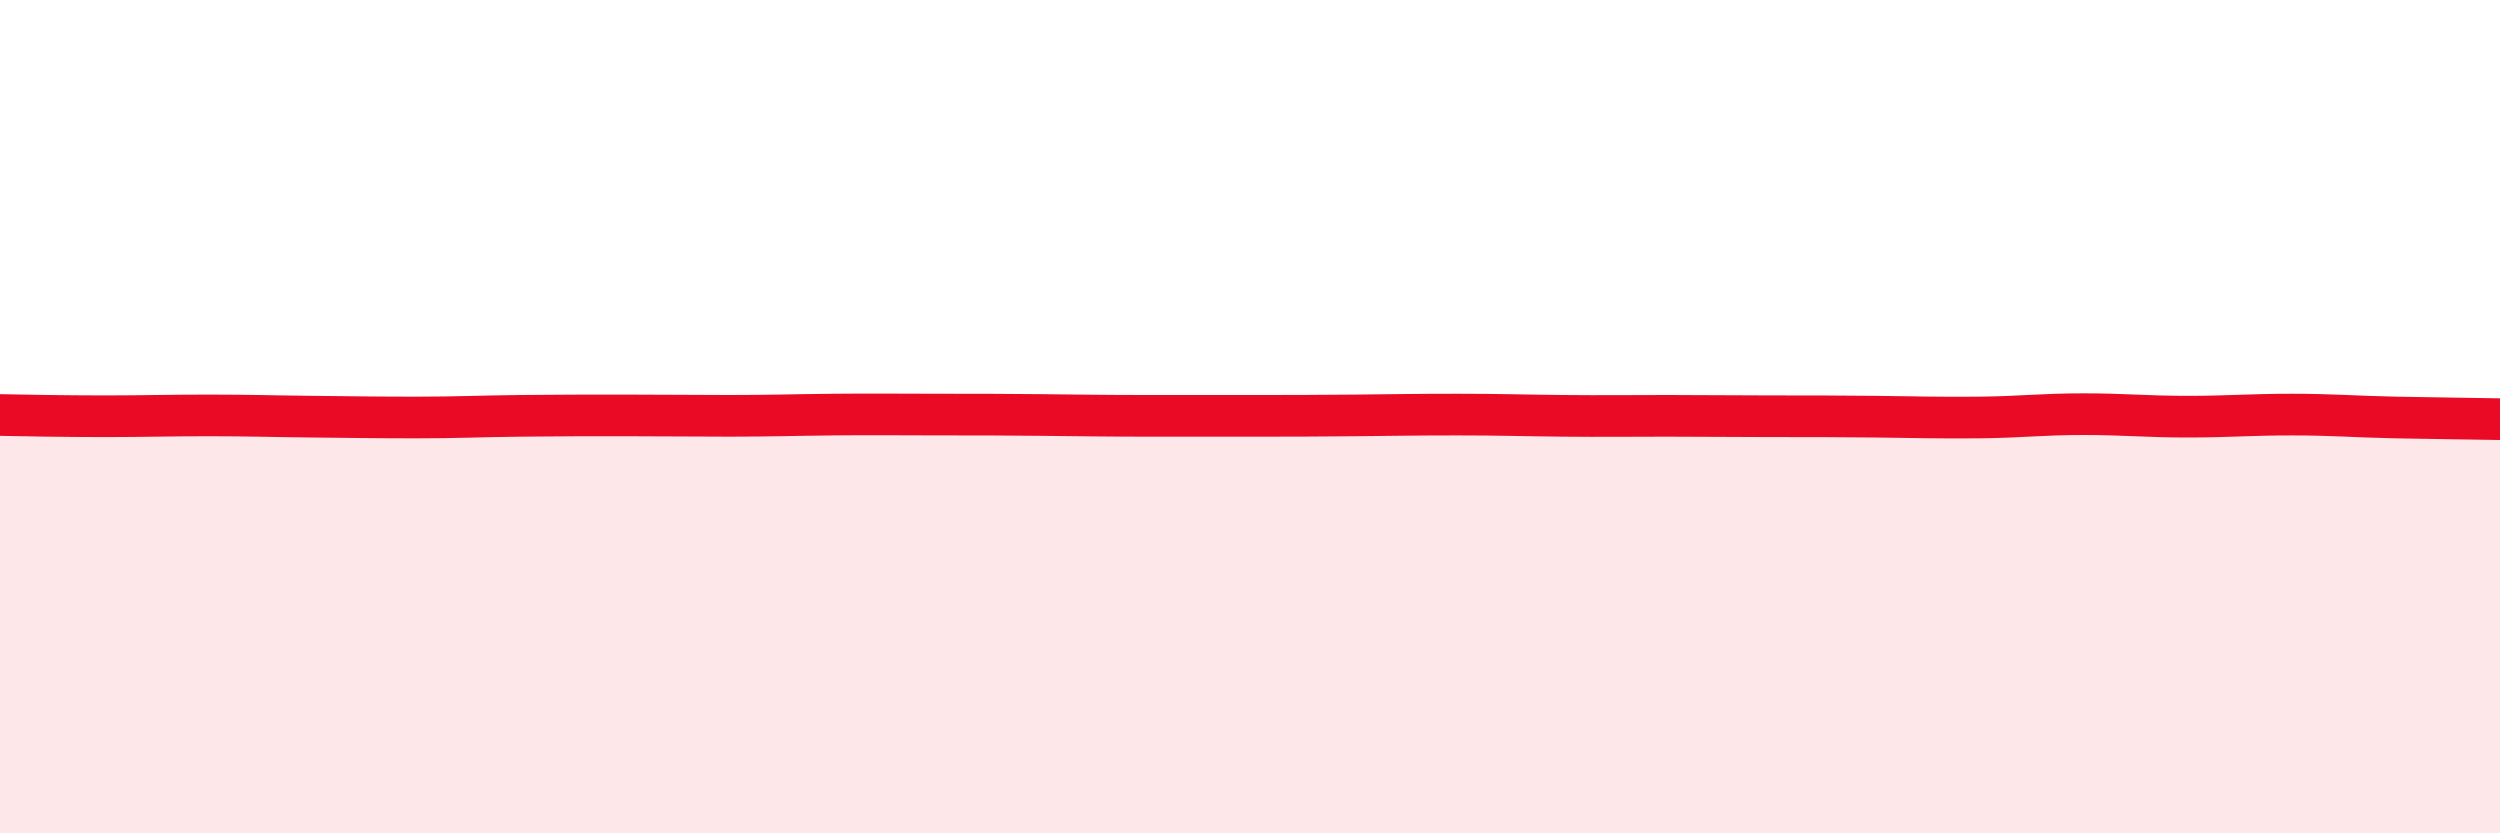
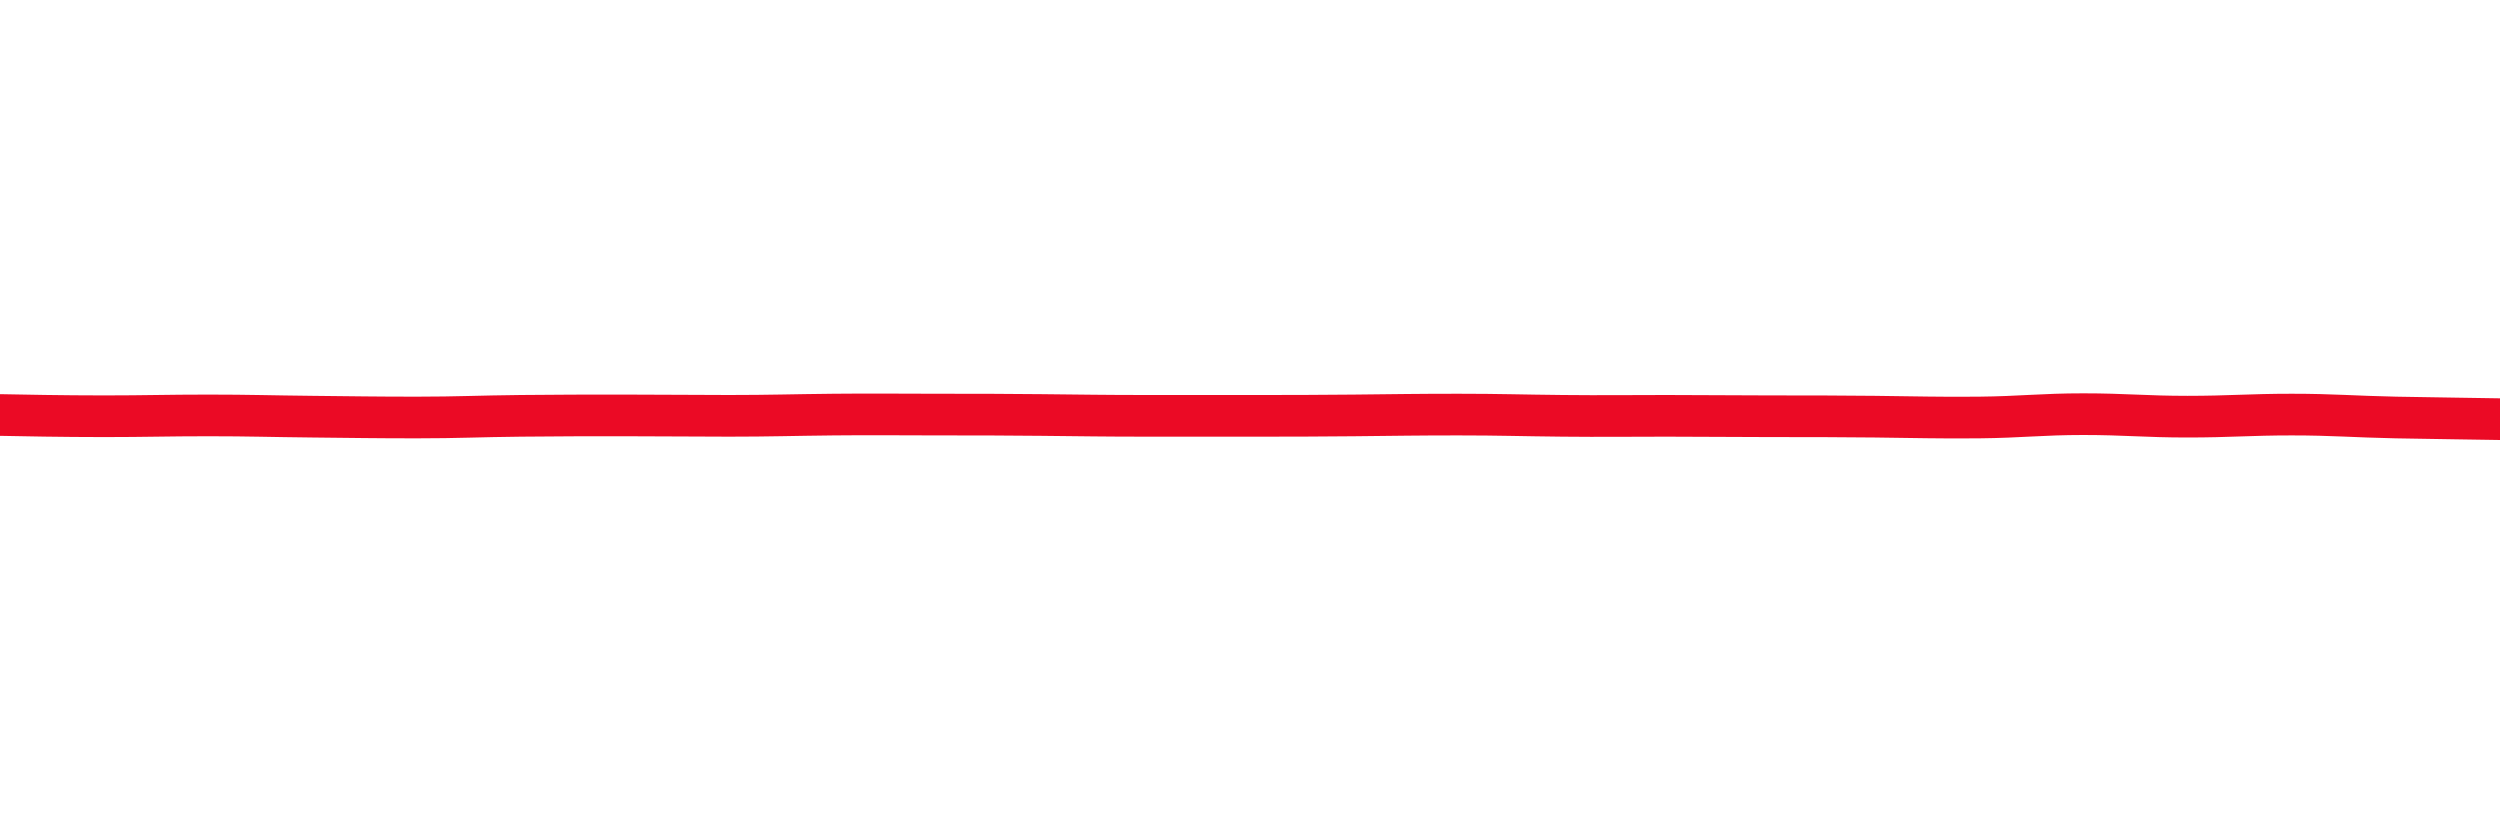
<svg xmlns="http://www.w3.org/2000/svg" width="60" height="20" viewBox="0 0 60 20">
-   <path d="M 0,9.96 C 0.5,9.97 1.5,9.99 2.5,9.99 C 3.5,9.99 4,9.97 5,9.97 C 6,9.97 6.5,9.99 7.5,10 C 8.5,10.01 9,10.02 10,10.02 C 11,10.02 11.5,9.99 12.5,9.98 C 13.5,9.97 14,9.97 15,9.97 C 16,9.97 16.5,9.98 17.5,9.98 C 18.5,9.98 19,9.96 20,9.95 C 21,9.94 21.5,9.95 22.5,9.95 C 23.5,9.95 24,9.95 25,9.96 C 26,9.97 26.5,9.98 27.5,9.98 C 28.5,9.98 29,9.98 30,9.98 C 31,9.98 31.5,9.98 32.5,9.97 C 33.5,9.96 34,9.95 35,9.95 C 36,9.95 36.5,9.97 37.5,9.98 C 38.5,9.99 39,9.98 40,9.98 C 41,9.98 41.5,9.99 42.5,9.99 C 43.5,9.99 44,9.99 45,10 C 46,10.01 46.5,10.03 47.5,10.02 C 48.5,10.01 49,9.94 50,9.94 C 51,9.94 51.5,10 52.5,10 C 53.5,10 54,9.95 55,9.95 C 56,9.95 56.5,10 57.5,10.02 C 58.5,10.04 59.5,10.05 60,10.06L60 20L0 20Z" fill="#EB0A25" opacity="0.1" stroke-linecap="round" stroke-linejoin="round" />
  <path d="M 0,9.96 C 0.5,9.97 1.5,9.99 2.5,9.99 C 3.5,9.99 4,9.97 5,9.97 C 6,9.97 6.5,9.99 7.5,10 C 8.5,10.01 9,10.02 10,10.02 C 11,10.02 11.5,9.99 12.5,9.98 C 13.5,9.97 14,9.97 15,9.97 C 16,9.97 16.5,9.98 17.5,9.98 C 18.5,9.98 19,9.96 20,9.95 C 21,9.94 21.5,9.95 22.5,9.95 C 23.5,9.95 24,9.95 25,9.96 C 26,9.97 26.5,9.98 27.5,9.98 C 28.5,9.98 29,9.98 30,9.98 C 31,9.98 31.5,9.98 32.5,9.97 C 33.5,9.96 34,9.95 35,9.95 C 36,9.95 36.5,9.97 37.5,9.98 C 38.5,9.99 39,9.98 40,9.98 C 41,9.98 41.5,9.99 42.5,9.99 C 43.5,9.99 44,9.99 45,10 C 46,10.01 46.5,10.03 47.5,10.02 C 48.5,10.01 49,9.94 50,9.94 C 51,9.94 51.5,10 52.5,10 C 53.5,10 54,9.95 55,9.95 C 56,9.95 56.5,10 57.5,10.02 C 58.5,10.04 59.5,10.05 60,10.06" stroke="#EB0A25" stroke-width="1" fill="none" stroke-linecap="round" stroke-linejoin="round" />
</svg>